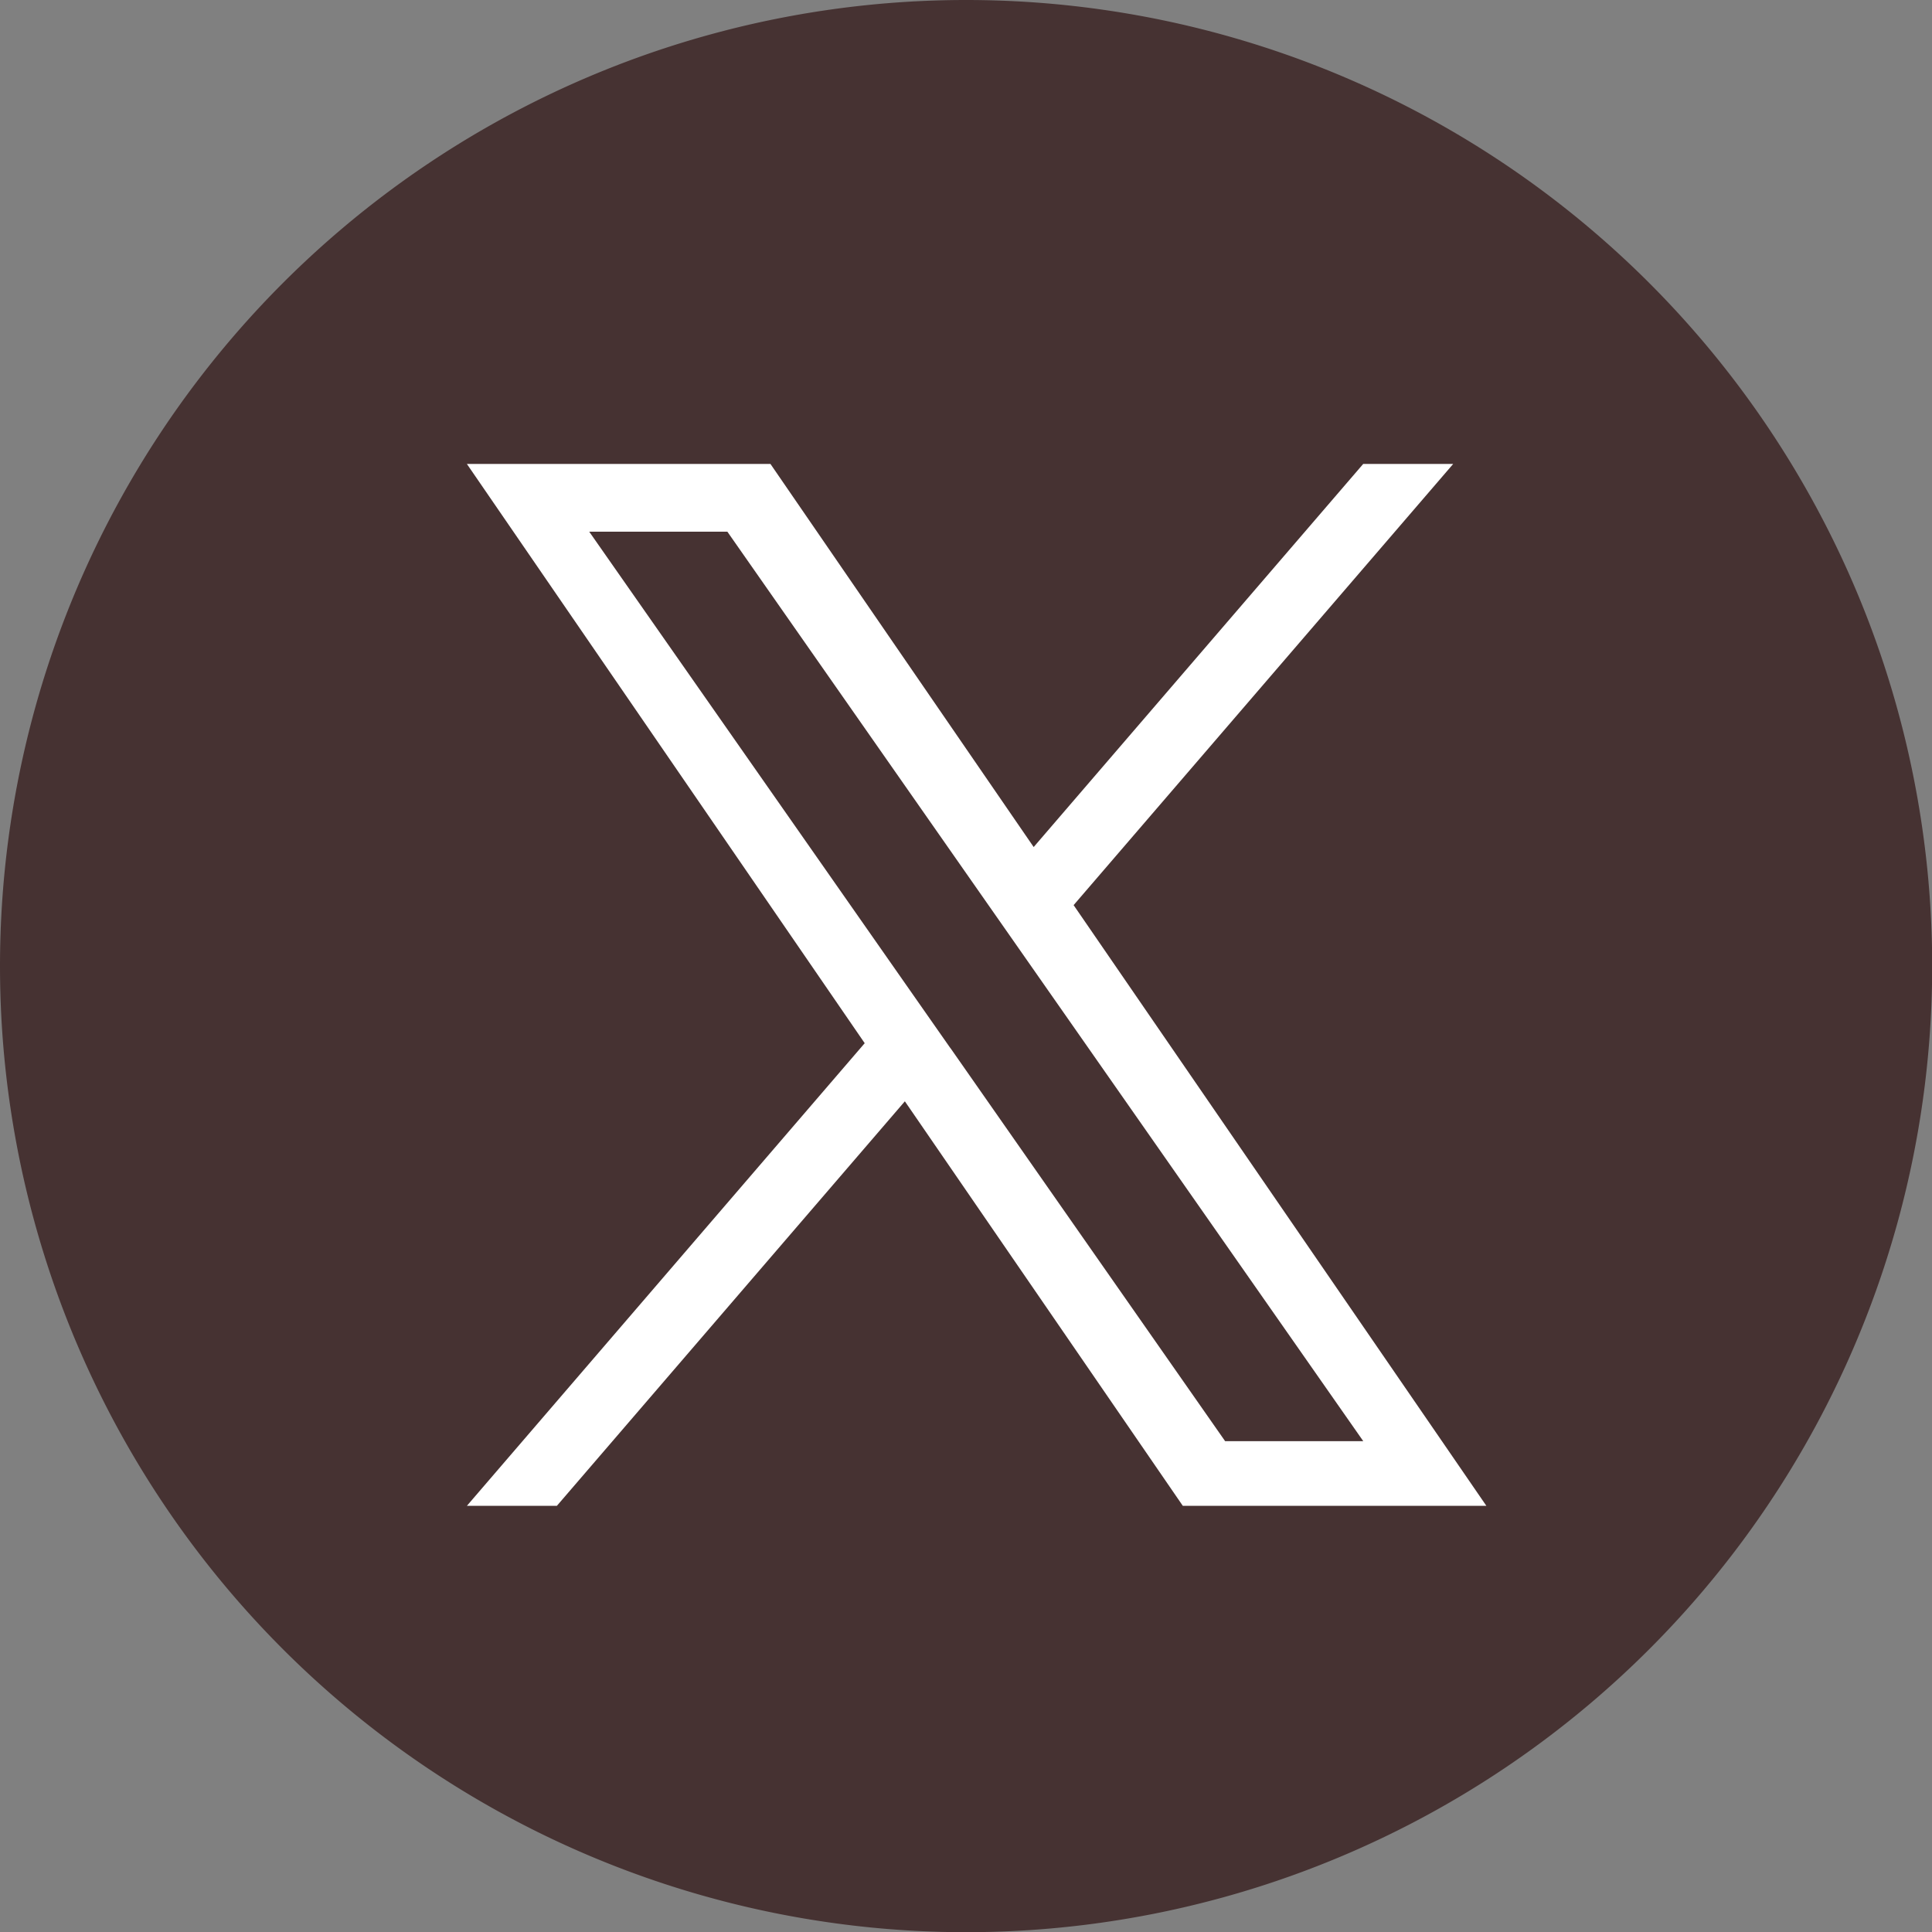
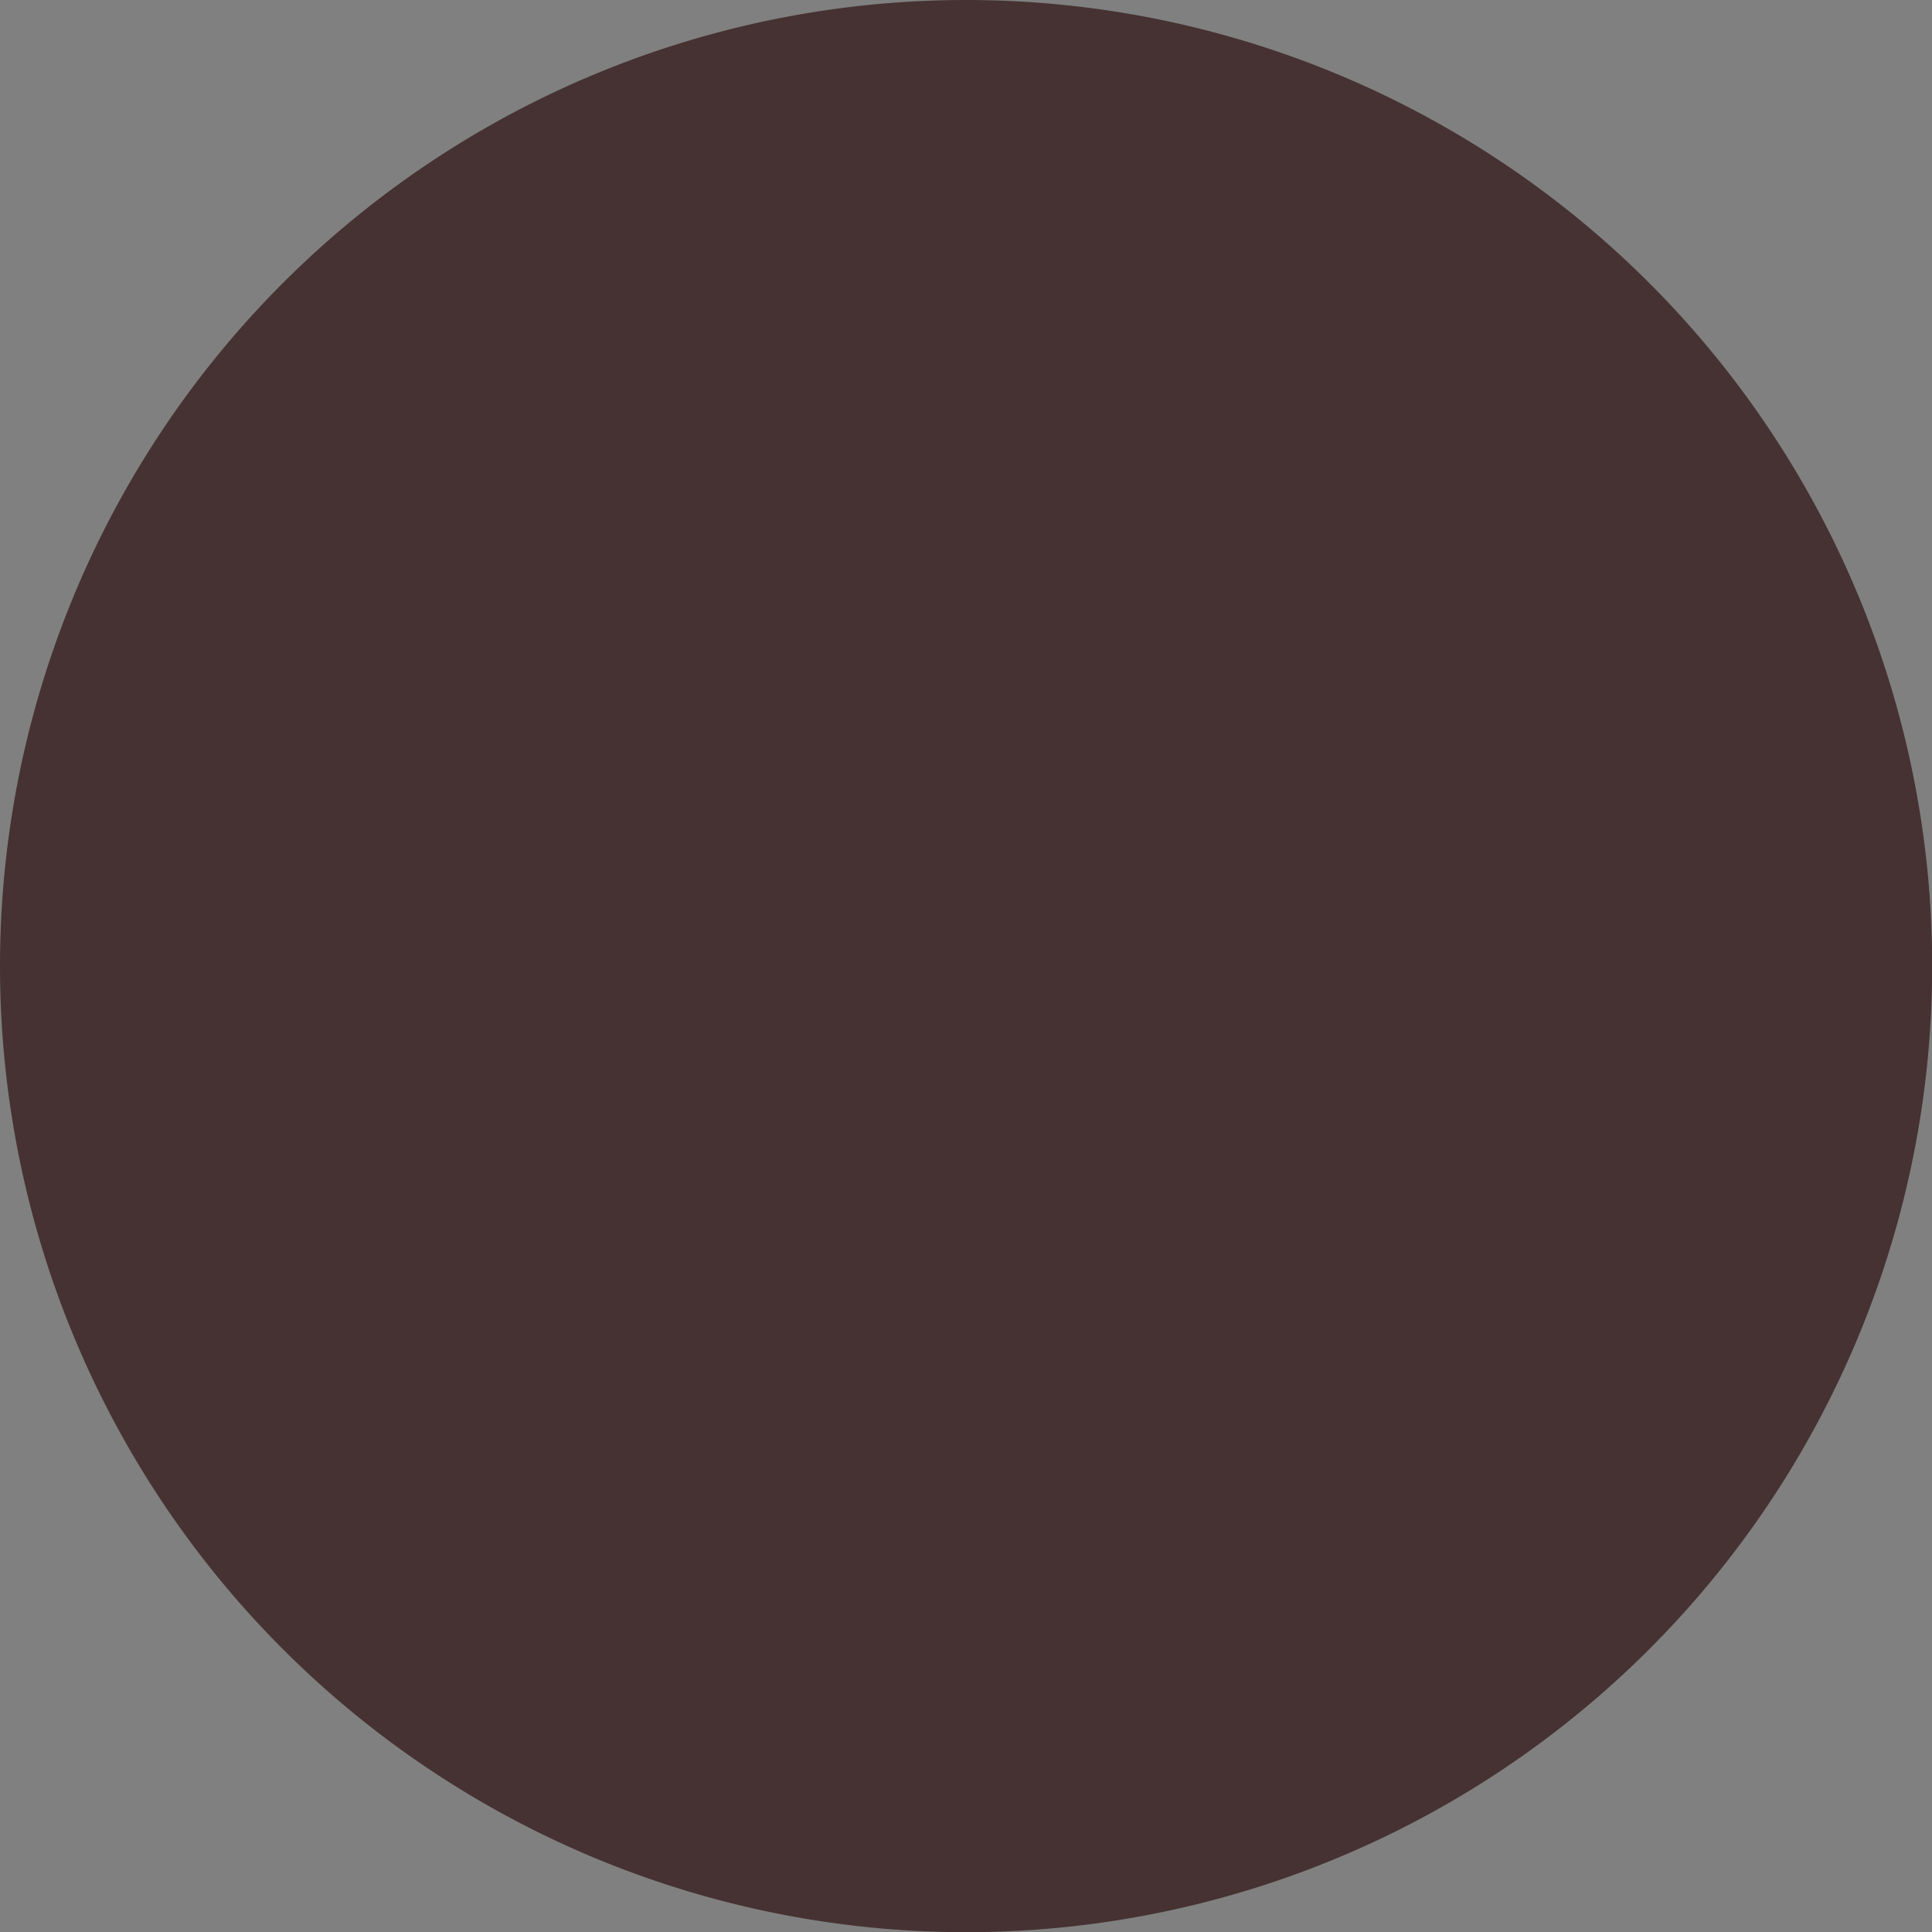
<svg xmlns="http://www.w3.org/2000/svg" width="40.796" height="40.797" viewBox="0 0 40.796 40.797">
  <rect x="0" y="0" width="40.796" height="40.797" fill="#808080" stroke="none" />
  <g id="グループ_9204" data-name="グループ 9204" transform="translate(-1244 -608.203)">
    <path id="パス_5405" data-name="パス 5405" d="M20.4,0A20.4,20.4,0,1,1,0,20.4,20.4,20.4,0,0,1,20.4,0Z" transform="translate(1244 608.203)" fill="#463232" />
-     <path id="logo" d="M12.812,9.315,20.826,0h-1.9L11.968,8.089,6.41,0H0L8.4,12.231,0,22H1.9l7.348-8.542L15.117,22h6.41L12.811,9.315Zm-2.6,3.024-.852-1.218L2.583,1.43H5.5l5.468,7.821.852,1.218,7.108,10.166H16.011l-5.8-8.3Z" transform="translate(1253.859 618)" fill="#fff" />
  </g>
</svg>